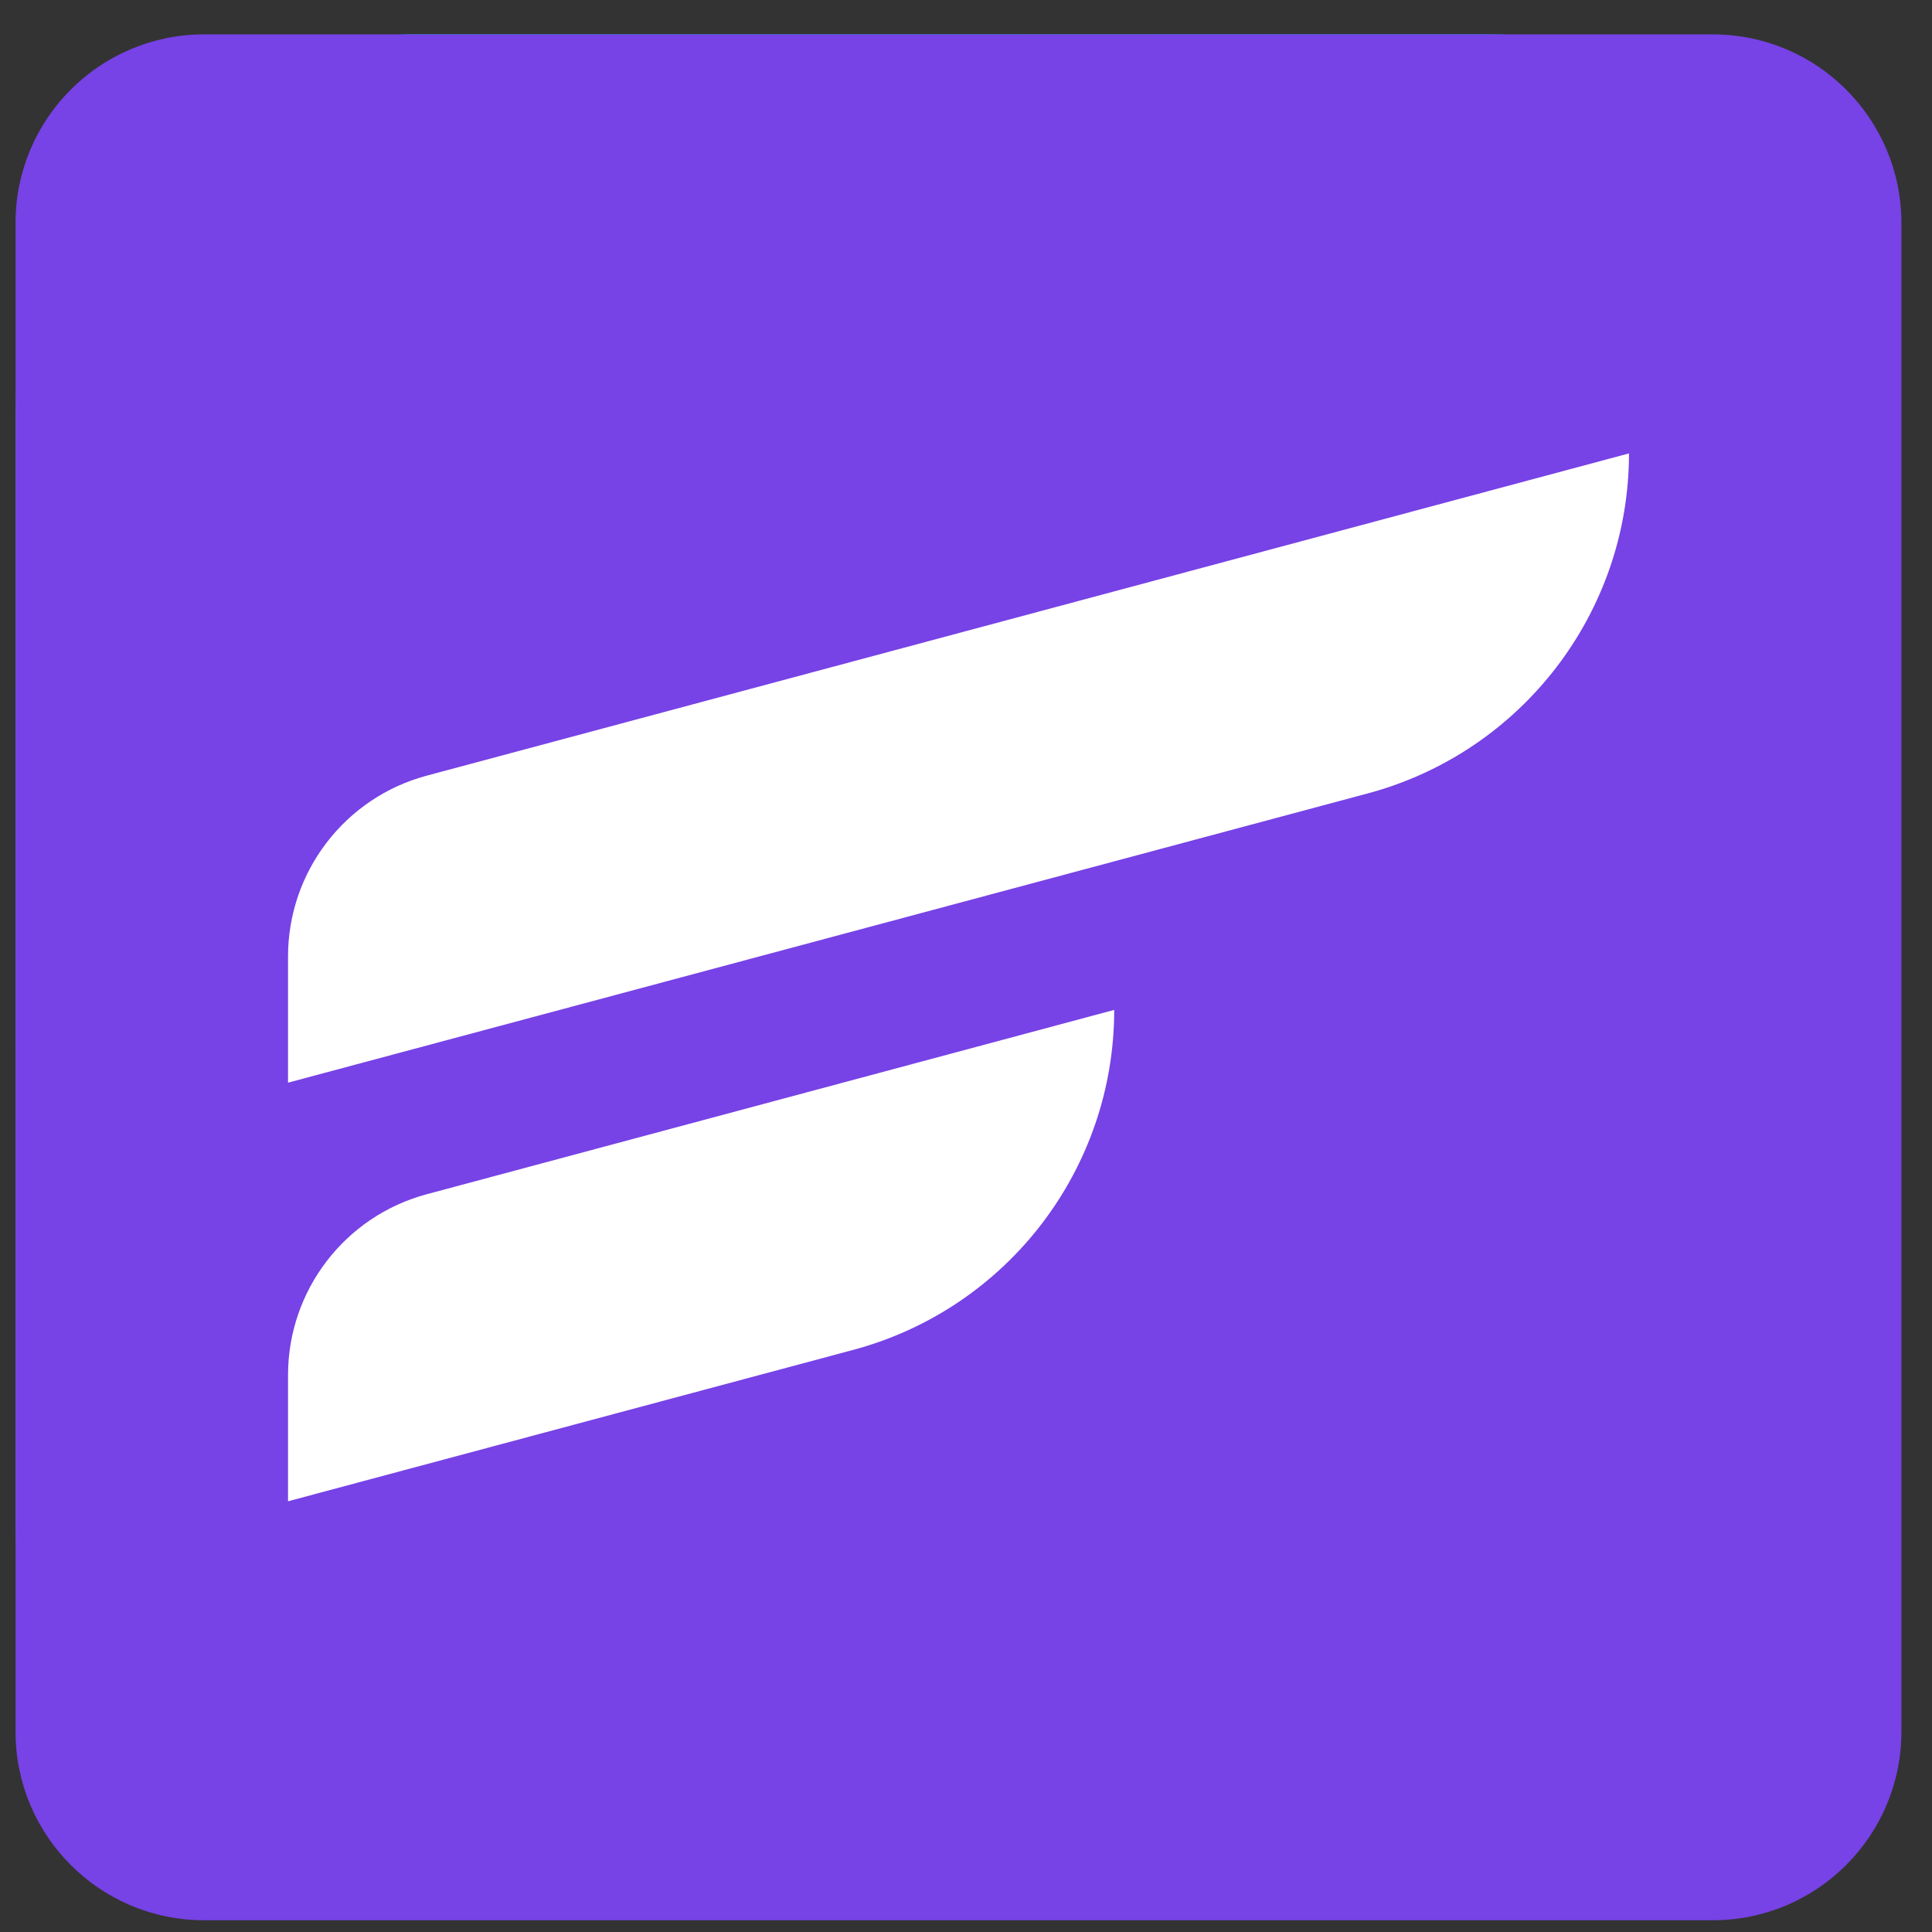
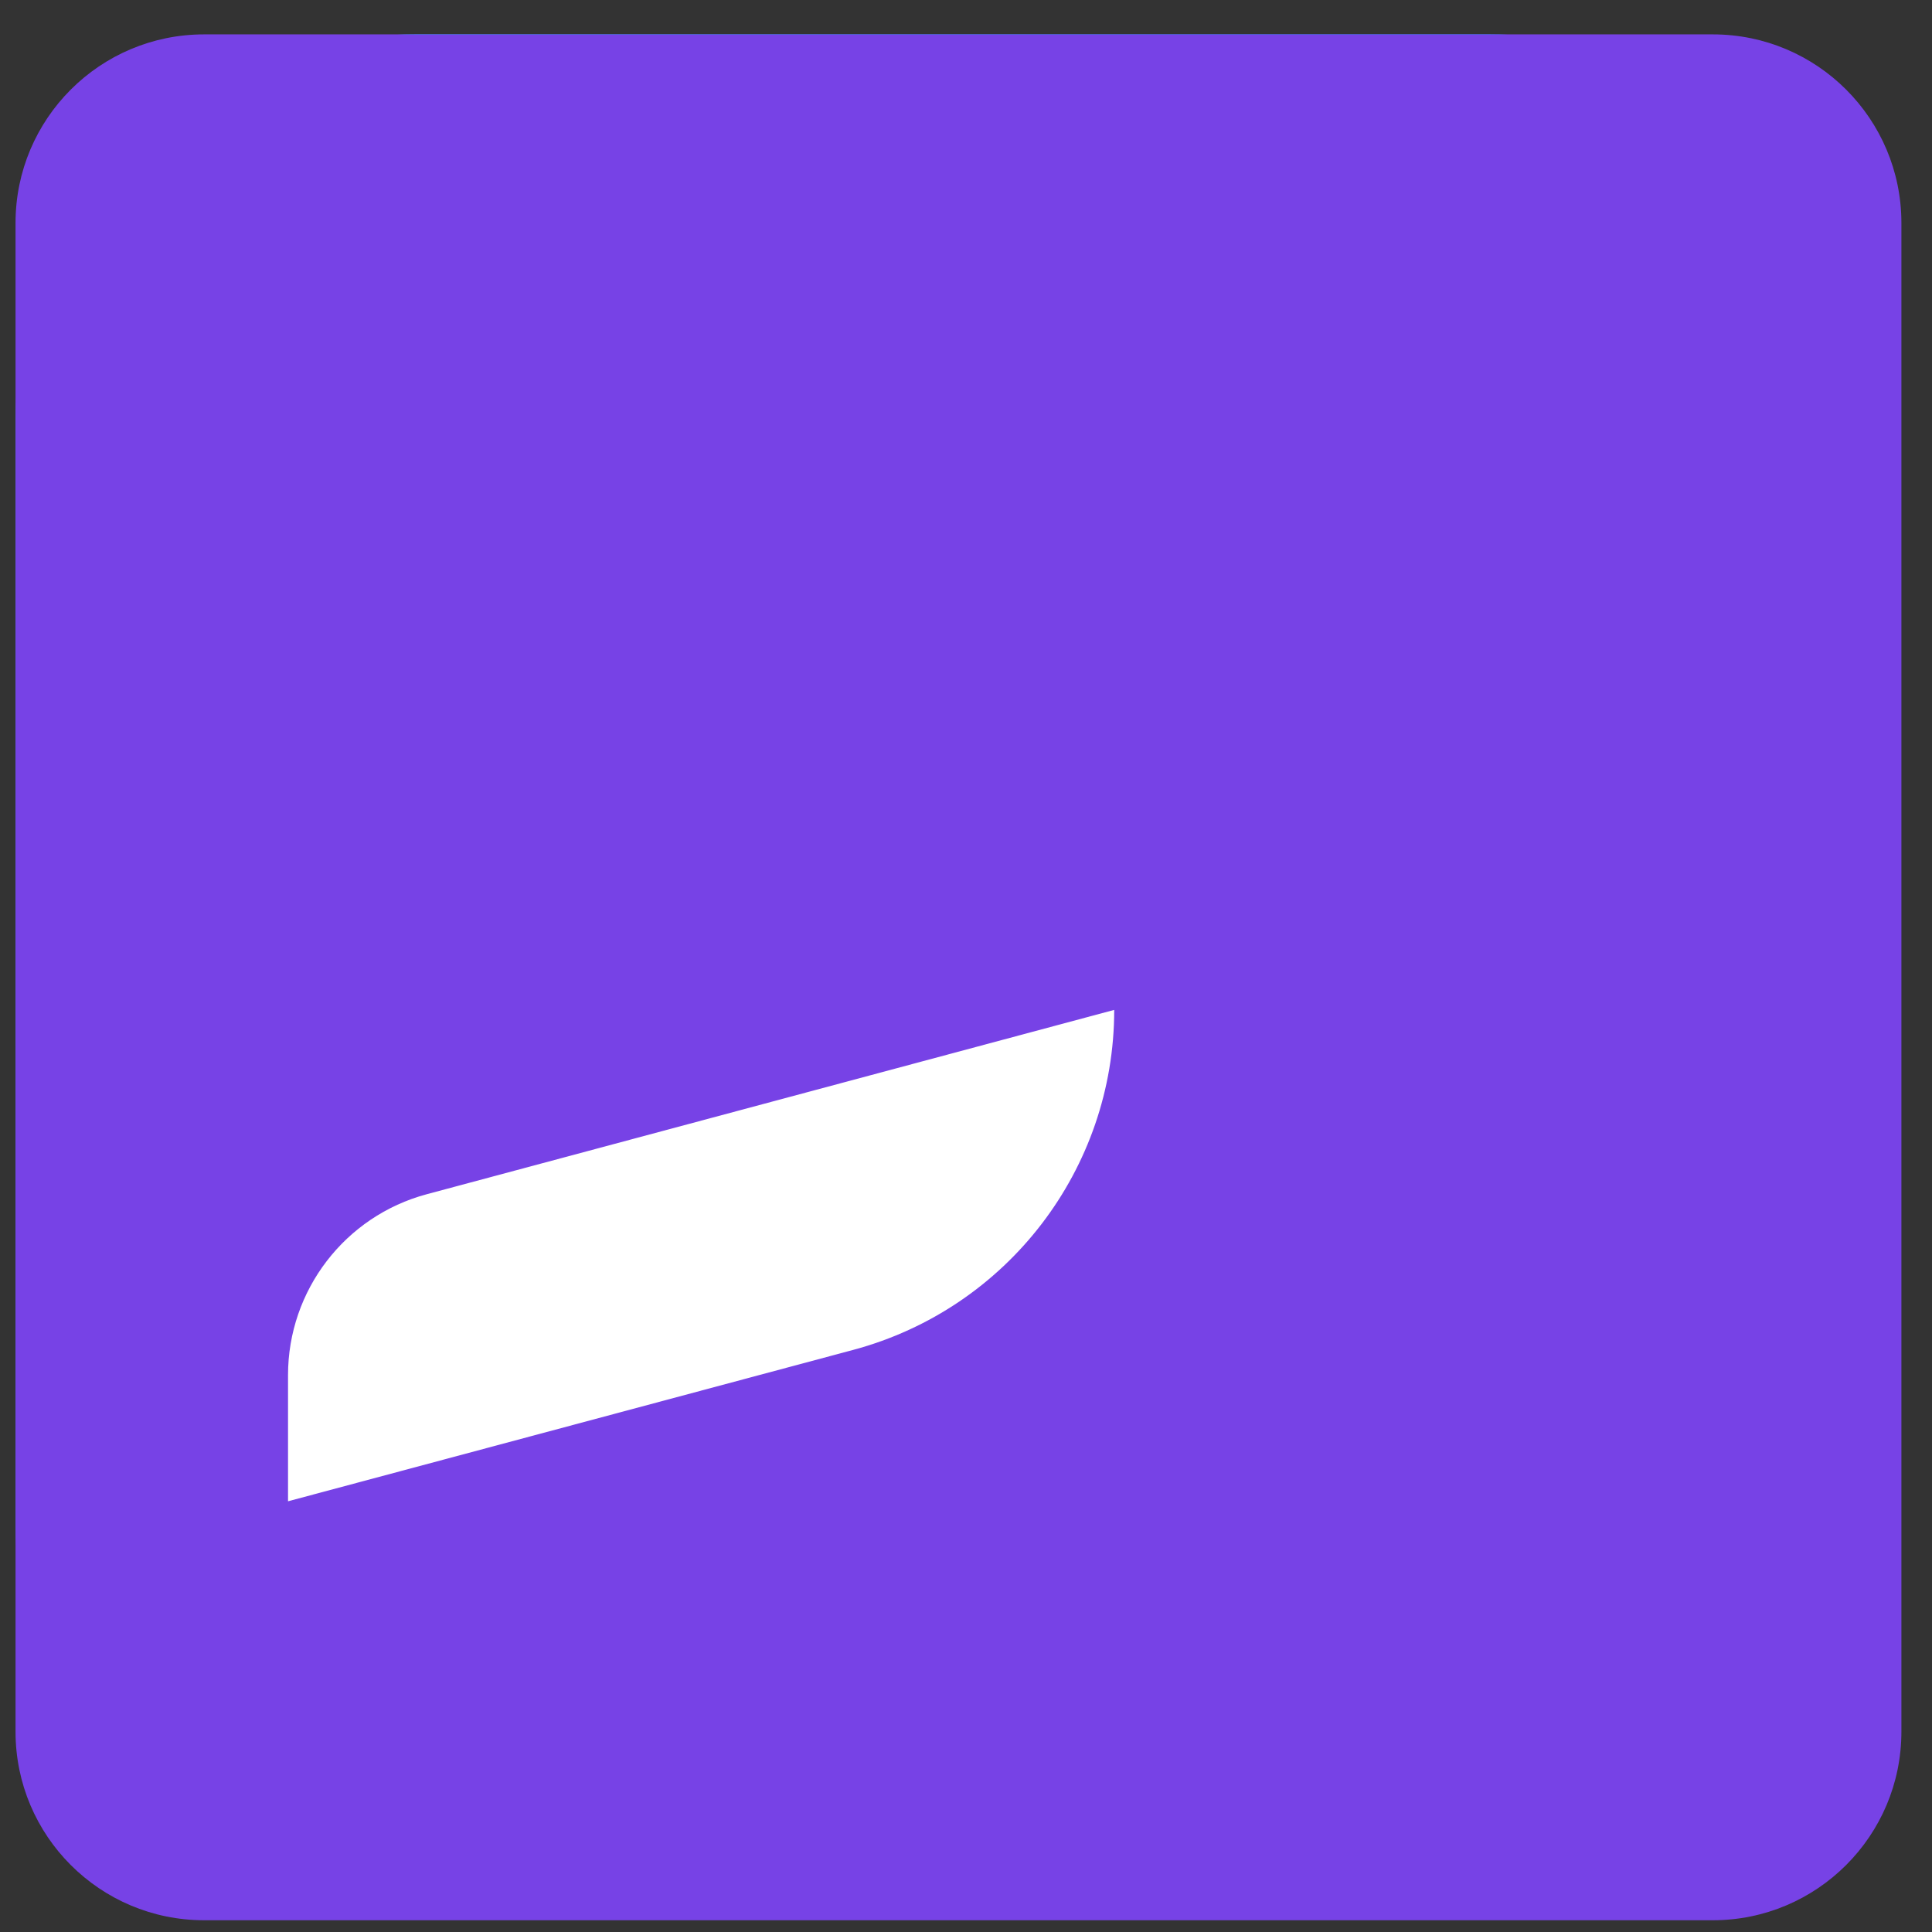
<svg xmlns="http://www.w3.org/2000/svg" width="49" height="49" viewBox="0 0 49 49" fill="none">
  <rect x="0" y="0" width="49" height="49" fill="#333333" stroke="none" />
  <path d="M47.92 10.633V38.653C47.92 44.038 43.383 48.414 37.789 48.414H10.527C4.933 48.414 0.396 44.038 0.396 38.653V10.633C0.396 5.248 4.933 0.872 10.527 0.872H37.789C43.383 0.872 47.92 5.248 47.92 10.633Z" fill="url(#paint0_linear_3147_23810)" />
-   <path d="M15.595 21.127H38.789C38.915 21.127 39.035 21.177 39.124 21.266C39.213 21.355 39.263 21.476 39.263 21.602C39.263 23.34 38.573 25.007 37.344 26.236C36.115 27.465 34.448 28.155 32.71 28.155H9.517C9.391 28.155 9.27 28.105 9.181 28.016C9.092 27.927 9.042 27.806 9.042 27.681C9.042 25.943 9.732 24.276 10.961 23.047C12.19 21.818 13.857 21.127 15.595 21.127Z" fill="white" />
-   <path d="M20.042 31.501H34.491C34.597 31.501 34.699 31.543 34.774 31.618C34.849 31.693 34.892 31.795 34.892 31.901C34.892 33.659 34.193 35.344 32.95 36.587C31.708 37.83 30.022 38.528 28.264 38.528H13.812C13.705 38.528 13.604 38.486 13.528 38.411C13.453 38.336 13.411 38.234 13.411 38.128C13.411 37.257 13.583 36.395 13.916 35.591C14.249 34.787 14.738 34.056 15.353 33.441C15.969 32.825 16.7 32.337 17.505 32.004C18.309 31.671 19.171 31.5 20.042 31.501Z" fill="white" />
  <path d="M15.595 10.747H38.789C38.915 10.747 39.035 10.797 39.124 10.886C39.213 10.975 39.263 11.096 39.263 11.222C39.263 12.082 39.094 12.934 38.764 13.73C38.435 14.525 37.952 15.247 37.344 15.856C36.735 16.464 36.013 16.947 35.218 17.276C34.423 17.605 33.571 17.775 32.71 17.775H9.517C9.391 17.775 9.27 17.725 9.181 17.636C9.092 17.547 9.042 17.426 9.042 17.3C9.042 15.562 9.732 13.896 10.961 12.667C12.19 11.438 13.857 10.747 15.595 10.747Z" fill="white" />
  <path d="M43.441 0.872H5.177C2.535 0.872 0.394 3.013 0.394 5.655V43.919C0.394 46.561 2.535 48.702 5.177 48.702H43.441C46.082 48.702 48.224 46.561 48.224 43.919V5.655C48.224 3.013 46.082 0.872 43.441 0.872Z" fill="#7742E6" />
-   <path fill-rule="evenodd" clip-rule="evenodd" d="M41.313 11.5C41.313 11.5 19.521 17.341 10.825 19.672C8.747 20.228 7.305 22.111 7.305 24.259C7.305 25.891 7.305 27.459 7.305 27.459C7.305 27.459 24.816 22.77 34.704 20.119C38.601 19.068 41.315 15.531 41.315 11.501L41.313 11.5Z" fill="white" />
  <path fill-rule="evenodd" clip-rule="evenodd" d="M28.257 25.614C28.257 25.614 16.792 28.689 10.825 30.288C8.747 30.845 7.305 32.728 7.305 34.876C7.305 36.508 7.305 38.076 7.305 38.076C7.305 38.076 15.507 35.88 21.648 34.234C25.554 33.183 28.259 29.646 28.259 25.616L28.257 25.614Z" fill="white" />
  <defs>
    <linearGradient id="paint0_linear_3147_23810" x1="7.709" y1="8.199" x2="40.691" y2="41.177" gradientUnits="userSpaceOnUse">
      <stop stop-color="#05CDFF" />
      <stop offset="1" stop-color="#0976FF" />
    </linearGradient>
  </defs>
</svg>